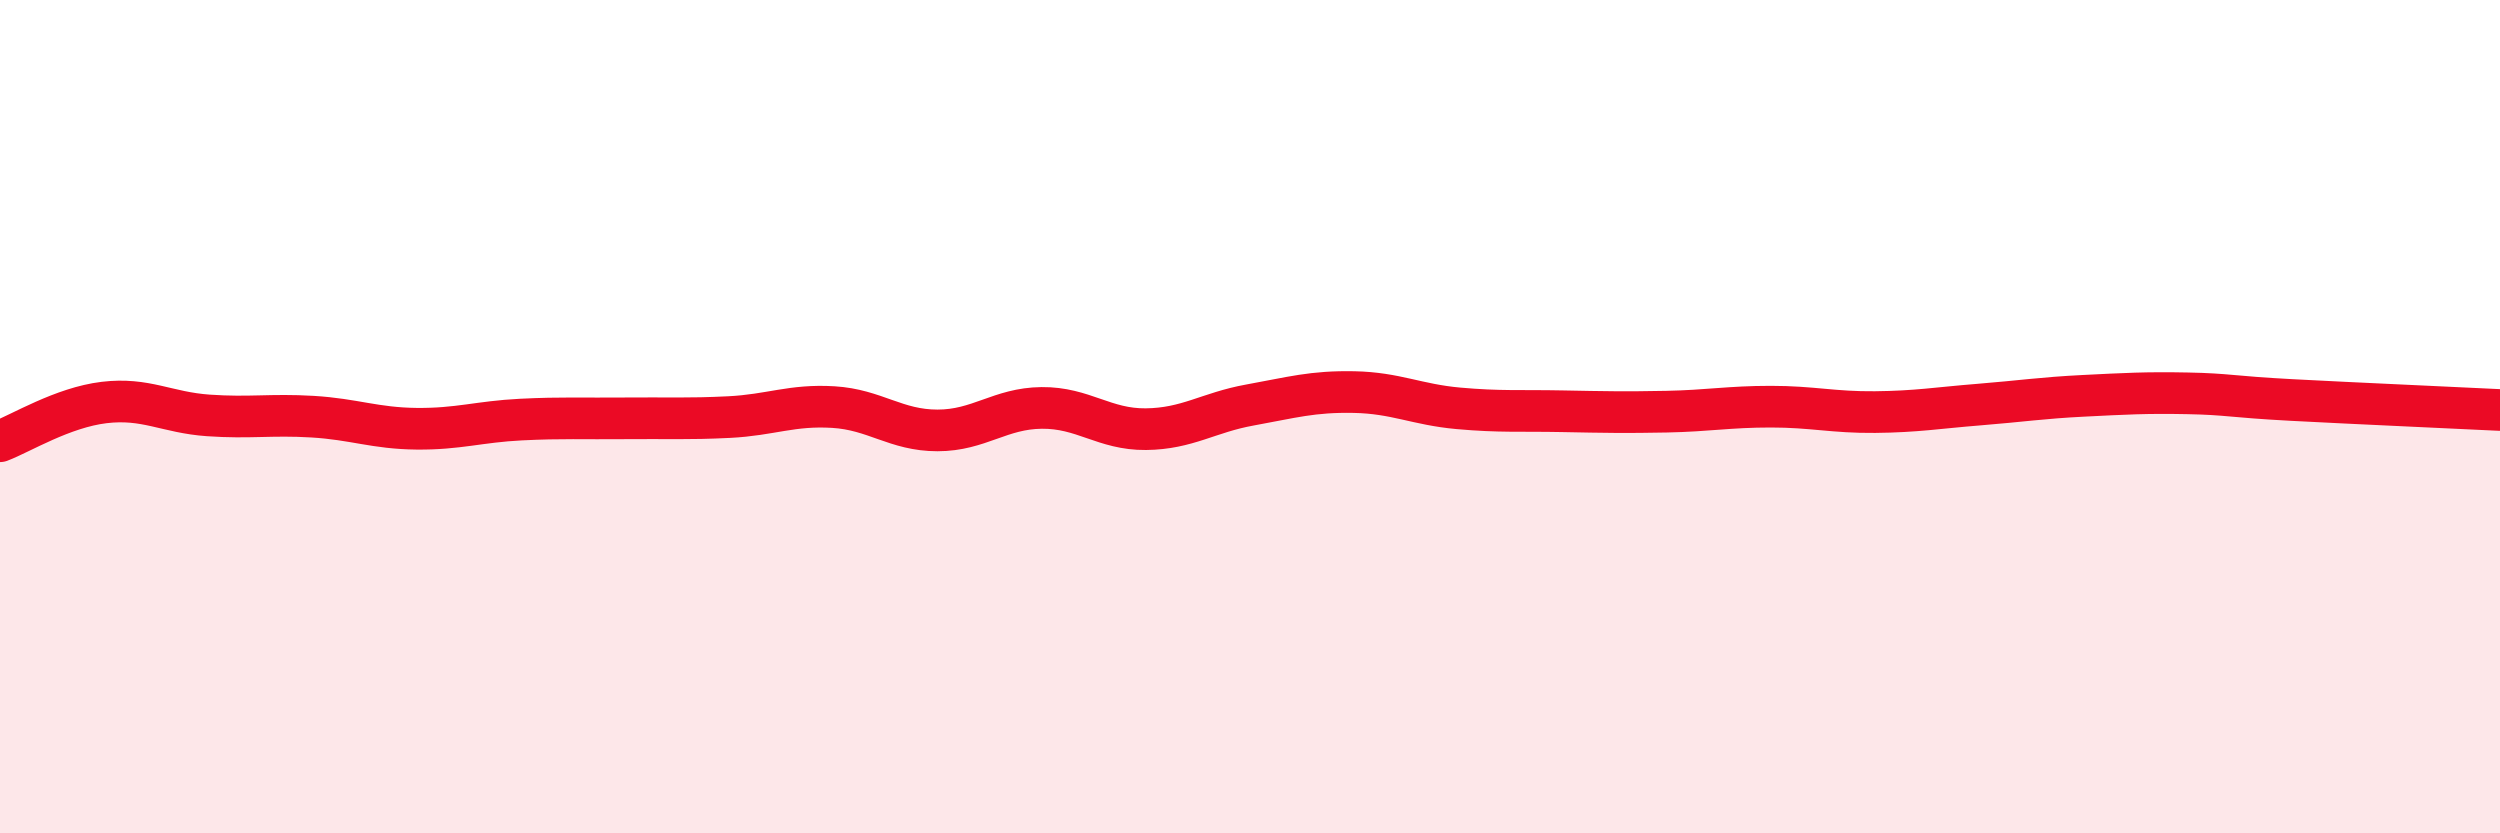
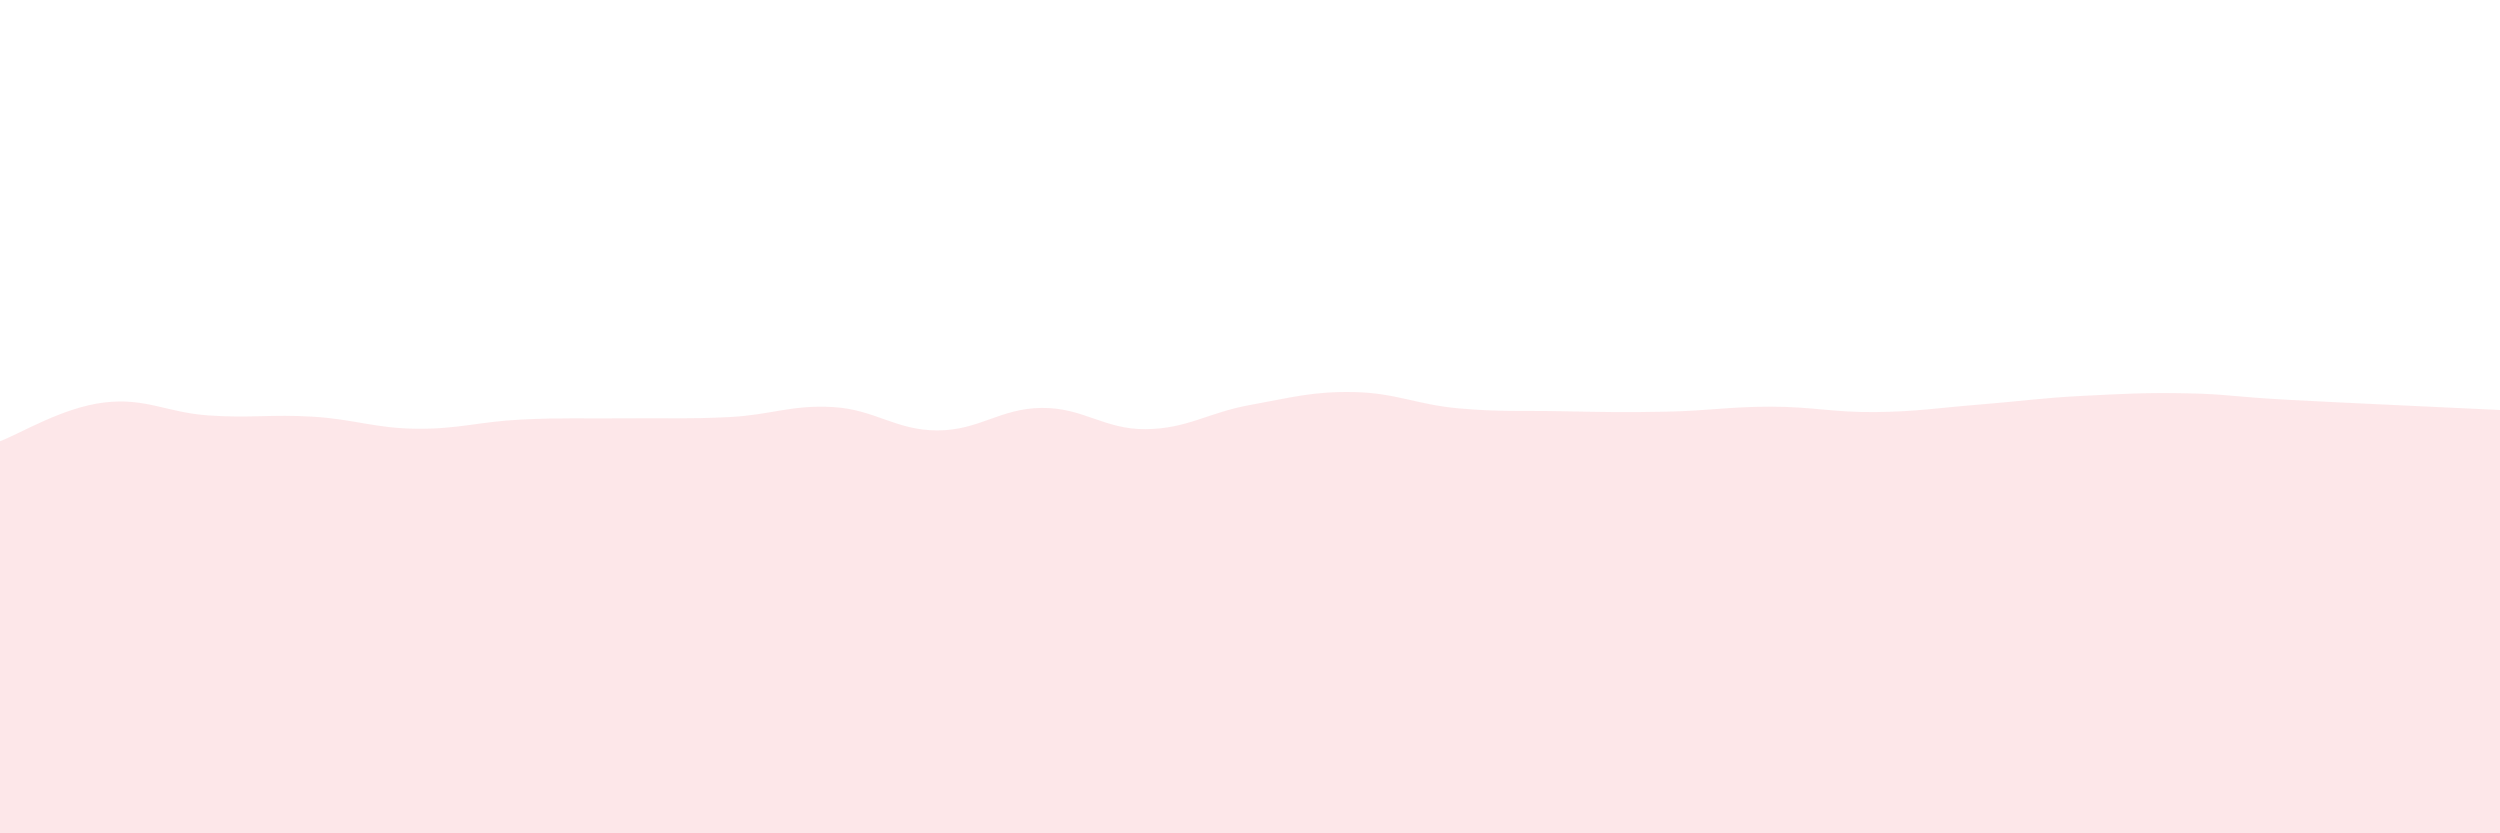
<svg xmlns="http://www.w3.org/2000/svg" width="60" height="20" viewBox="0 0 60 20">
  <path d="M 0,10.59 C 0.5,10.4 1.5,9.78 2.5,9.66 C 3.5,9.54 4,9.9 5,9.97 C 6,10.04 6.5,9.94 7.5,10 C 8.5,10.06 9,10.28 10,10.29 C 11,10.3 11.5,10.12 12.5,10.07 C 13.5,10.02 14,10.05 15,10.04 C 16,10.03 16.5,10.06 17.5,10.01 C 18.5,9.96 19,9.71 20,9.77 C 21,9.83 21.5,10.33 22.5,10.33 C 23.5,10.33 24,9.8 25,9.79 C 26,9.78 26.5,10.31 27.5,10.3 C 28.5,10.29 29,9.9 30,9.72 C 31,9.54 31.5,9.39 32.5,9.41 C 33.5,9.43 34,9.71 35,9.8 C 36,9.89 36.5,9.85 37.5,9.87 C 38.5,9.89 39,9.9 40,9.88 C 41,9.86 41.5,9.76 42.5,9.76 C 43.5,9.76 44,9.9 45,9.89 C 46,9.88 46.5,9.79 47.5,9.71 C 48.5,9.63 49,9.55 50,9.5 C 51,9.45 51.5,9.42 52.5,9.44 C 53.5,9.46 53.5,9.52 55,9.6 C 56.5,9.68 59,9.79 60,9.84L60 20L0 20Z" fill="#EB0A25" opacity="0.1" stroke-linecap="round" stroke-linejoin="round" />
-   <path d="M 0,10.59 C 0.5,10.4 1.5,9.78 2.5,9.66 C 3.5,9.54 4,9.9 5,9.97 C 6,10.04 6.5,9.94 7.5,10 C 8.5,10.06 9,10.28 10,10.29 C 11,10.3 11.5,10.12 12.5,10.07 C 13.5,10.02 14,10.05 15,10.04 C 16,10.03 16.5,10.06 17.5,10.01 C 18.5,9.96 19,9.71 20,9.77 C 21,9.83 21.5,10.33 22.5,10.33 C 23.5,10.33 24,9.8 25,9.79 C 26,9.78 26.5,10.31 27.5,10.3 C 28.5,10.29 29,9.9 30,9.72 C 31,9.54 31.5,9.39 32.5,9.41 C 33.5,9.43 34,9.71 35,9.8 C 36,9.89 36.5,9.85 37.5,9.87 C 38.5,9.89 39,9.9 40,9.88 C 41,9.86 41.5,9.76 42.5,9.76 C 43.5,9.76 44,9.9 45,9.89 C 46,9.88 46.5,9.79 47.5,9.71 C 48.5,9.63 49,9.55 50,9.5 C 51,9.45 51.5,9.42 52.5,9.44 C 53.5,9.46 53.5,9.52 55,9.6 C 56.5,9.68 59,9.79 60,9.84" stroke="#EB0A25" stroke-width="1" fill="none" stroke-linecap="round" stroke-linejoin="round" />
</svg>